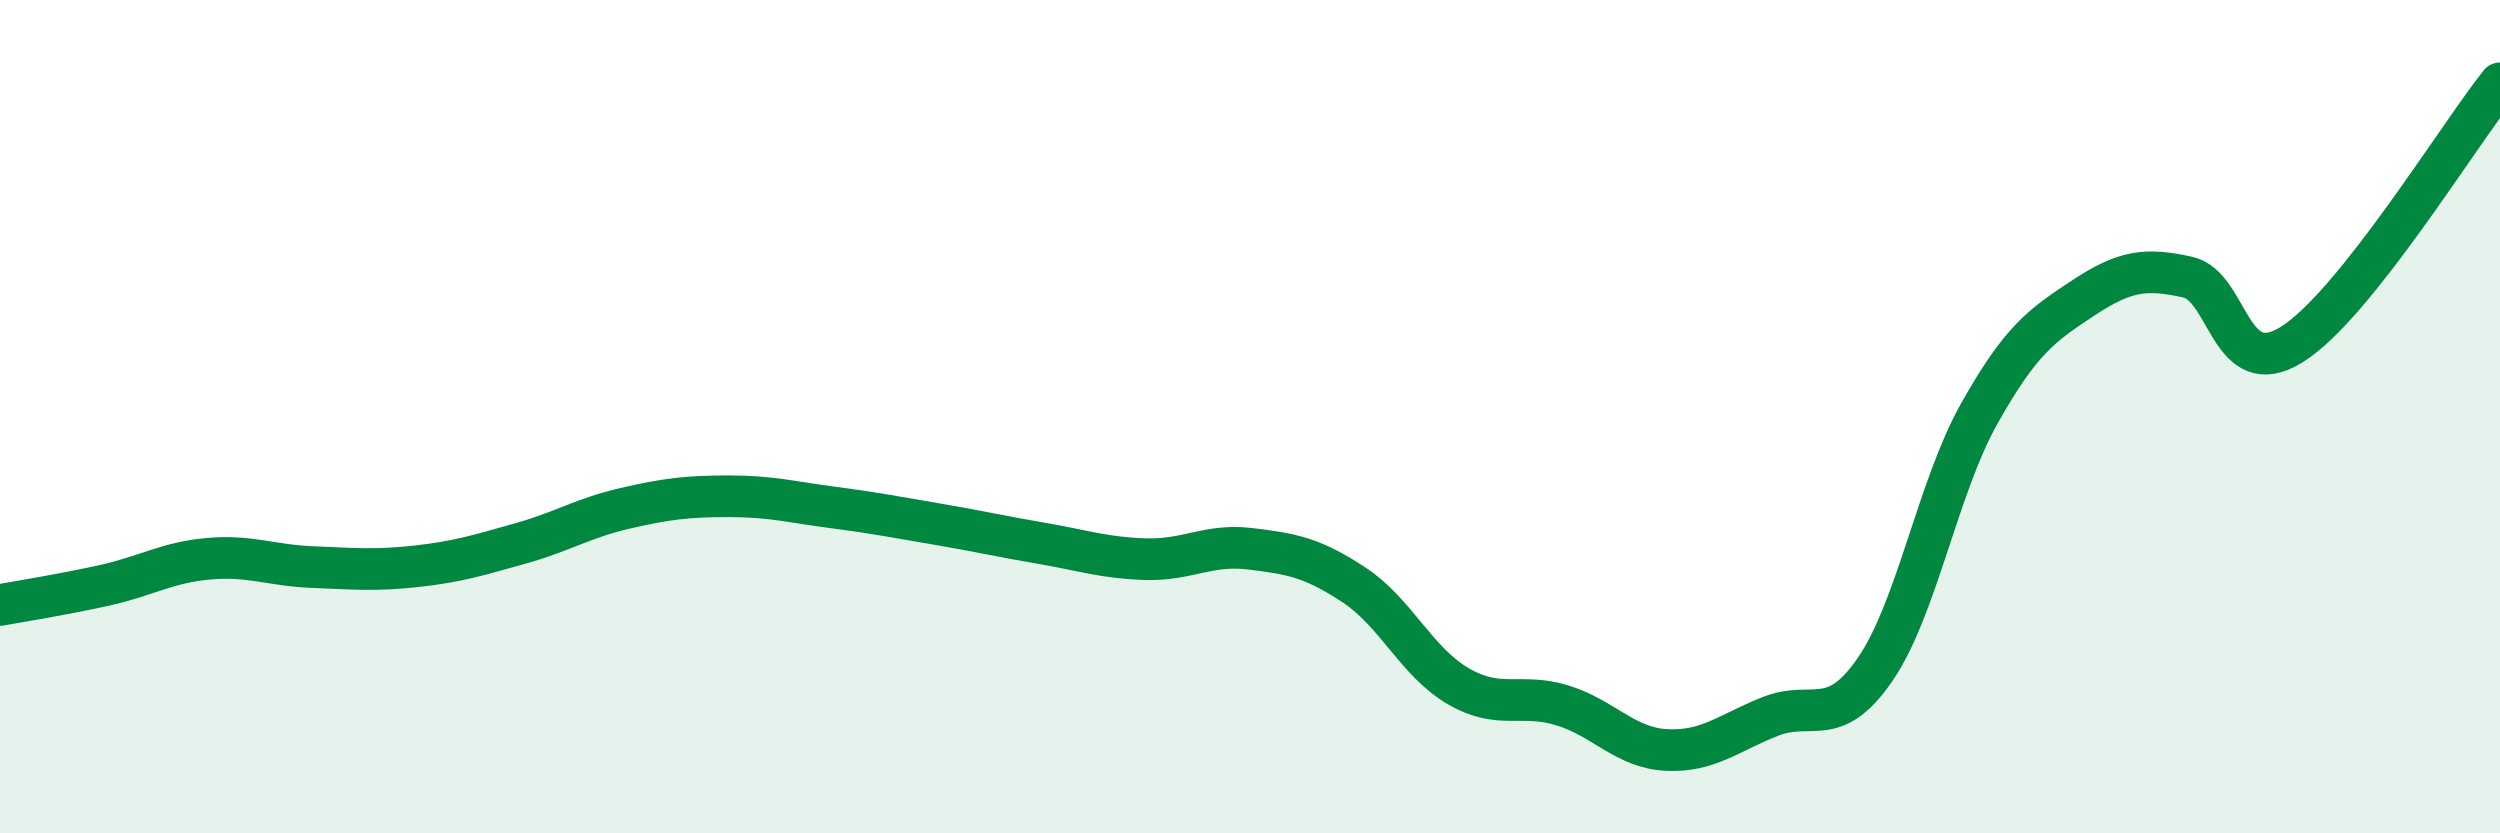
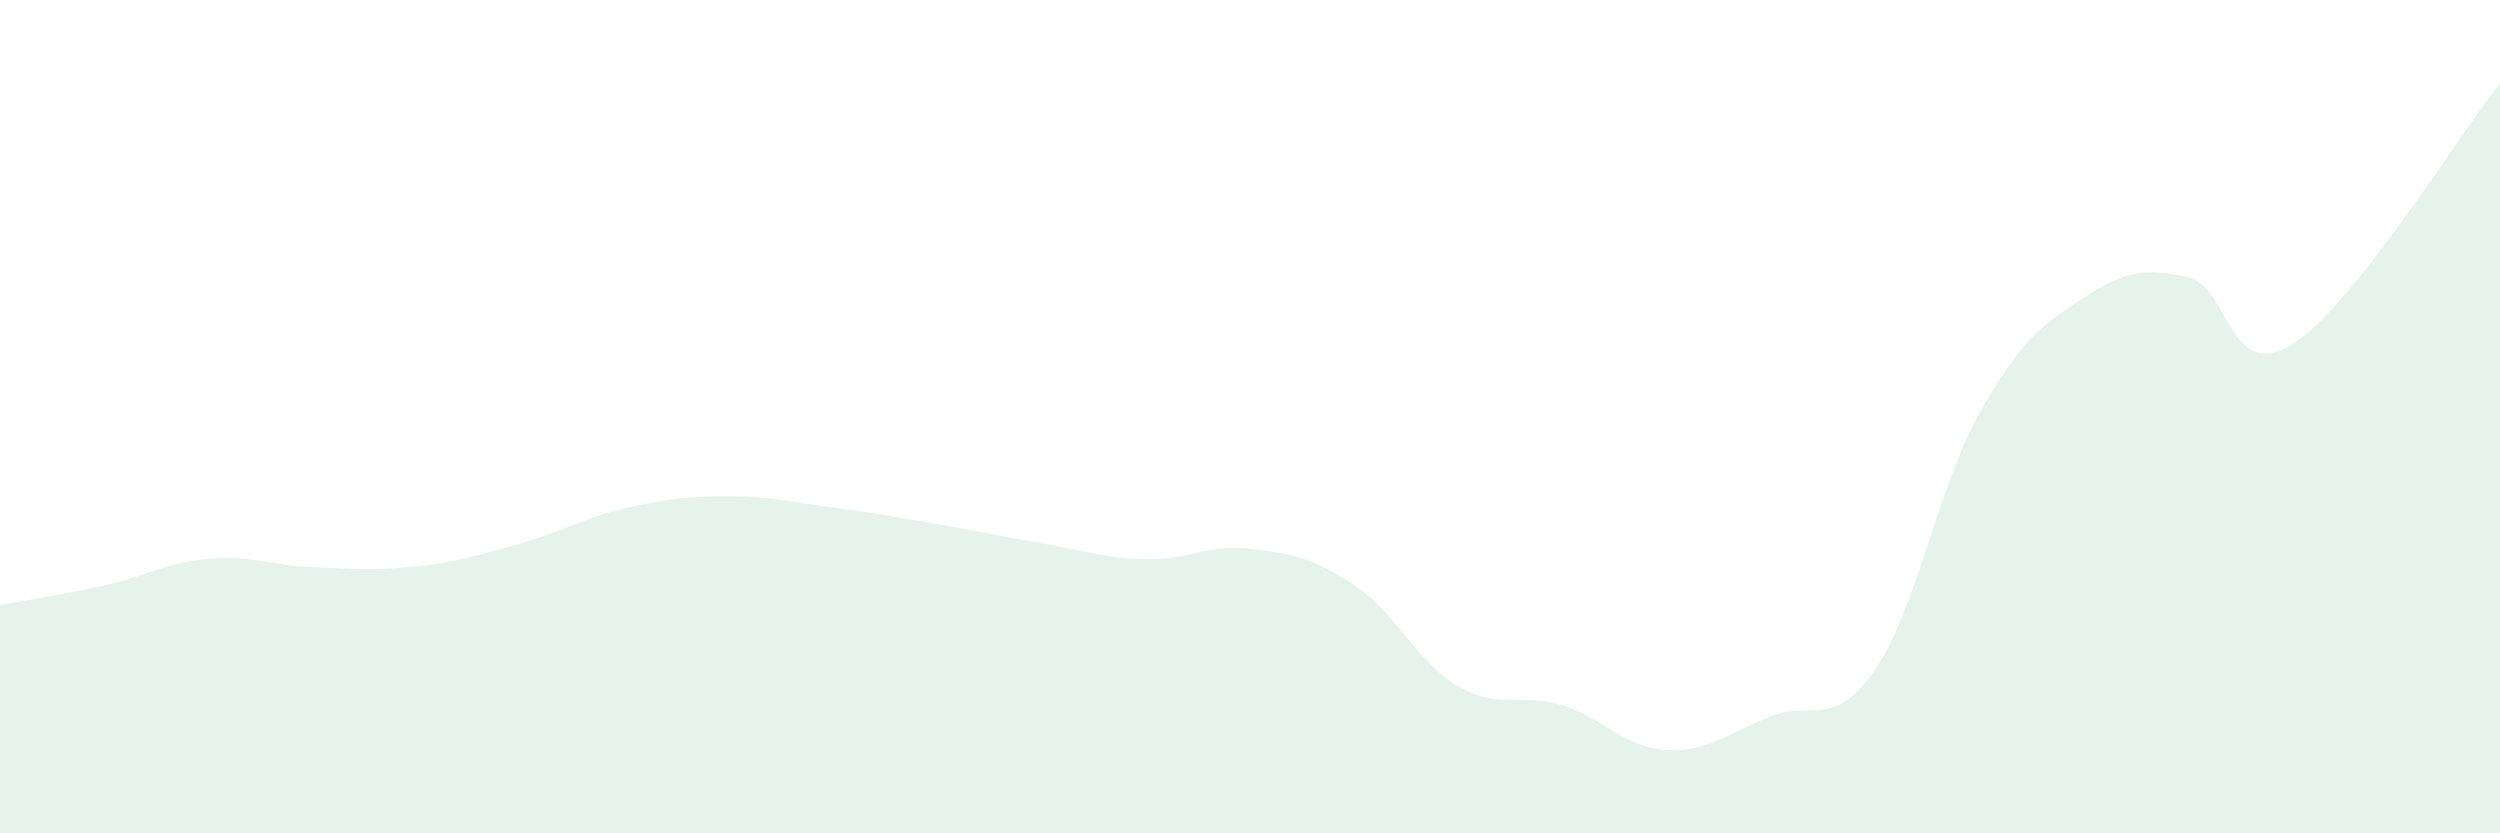
<svg xmlns="http://www.w3.org/2000/svg" width="60" height="20" viewBox="0 0 60 20">
  <path d="M 0,14.52 C 0.5,14.43 1.5,14.27 2.5,14.05 C 3.5,13.83 4,13.5 5,13.41 C 6,13.32 6.5,13.57 7.5,13.61 C 8.5,13.65 9,13.7 10,13.59 C 11,13.48 11.5,13.32 12.5,13.04 C 13.5,12.76 14,12.43 15,12.2 C 16,11.97 16.5,11.91 17.5,11.91 C 18.5,11.91 19,12.05 20,12.18 C 21,12.31 21.5,12.41 22.5,12.58 C 23.5,12.75 24,12.87 25,13.04 C 26,13.21 26.5,13.39 27.5,13.42 C 28.5,13.45 29,13.05 30,13.17 C 31,13.29 31.5,13.38 32.5,14.04 C 33.5,14.7 34,15.89 35,16.47 C 36,17.05 36.5,16.62 37.5,16.93 C 38.5,17.24 39,17.95 40,18 C 41,18.05 41.5,17.58 42.5,17.19 C 43.5,16.8 44,17.52 45,16.07 C 46,14.62 46.5,11.71 47.5,9.93 C 48.5,8.15 49,7.81 50,7.15 C 51,6.49 51.5,6.43 52.5,6.65 C 53.5,6.87 53.5,9.2 55,8.27 C 56.5,7.34 59,3.25 60,2L60 20L0 20Z" fill="#008740" opacity="0.1" stroke-linecap="round" stroke-linejoin="round" />
-   <path d="M 0,14.52 C 0.5,14.43 1.5,14.27 2.5,14.05 C 3.5,13.83 4,13.5 5,13.41 C 6,13.32 6.5,13.57 7.5,13.61 C 8.5,13.65 9,13.7 10,13.59 C 11,13.48 11.5,13.32 12.5,13.04 C 13.5,12.76 14,12.43 15,12.2 C 16,11.97 16.5,11.91 17.5,11.91 C 18.5,11.91 19,12.05 20,12.18 C 21,12.31 21.5,12.41 22.5,12.58 C 23.5,12.75 24,12.87 25,13.04 C 26,13.21 26.5,13.39 27.5,13.42 C 28.5,13.45 29,13.05 30,13.17 C 31,13.29 31.5,13.38 32.5,14.04 C 33.5,14.7 34,15.89 35,16.47 C 36,17.05 36.5,16.62 37.5,16.93 C 38.5,17.24 39,17.95 40,18 C 41,18.05 41.5,17.58 42.5,17.19 C 43.5,16.8 44,17.52 45,16.07 C 46,14.62 46.5,11.71 47.5,9.93 C 48.5,8.15 49,7.81 50,7.15 C 51,6.49 51.5,6.43 52.5,6.65 C 53.5,6.87 53.5,9.2 55,8.27 C 56.5,7.34 59,3.25 60,2" stroke="#008740" stroke-width="1" fill="none" stroke-linecap="round" stroke-linejoin="round" />
</svg>